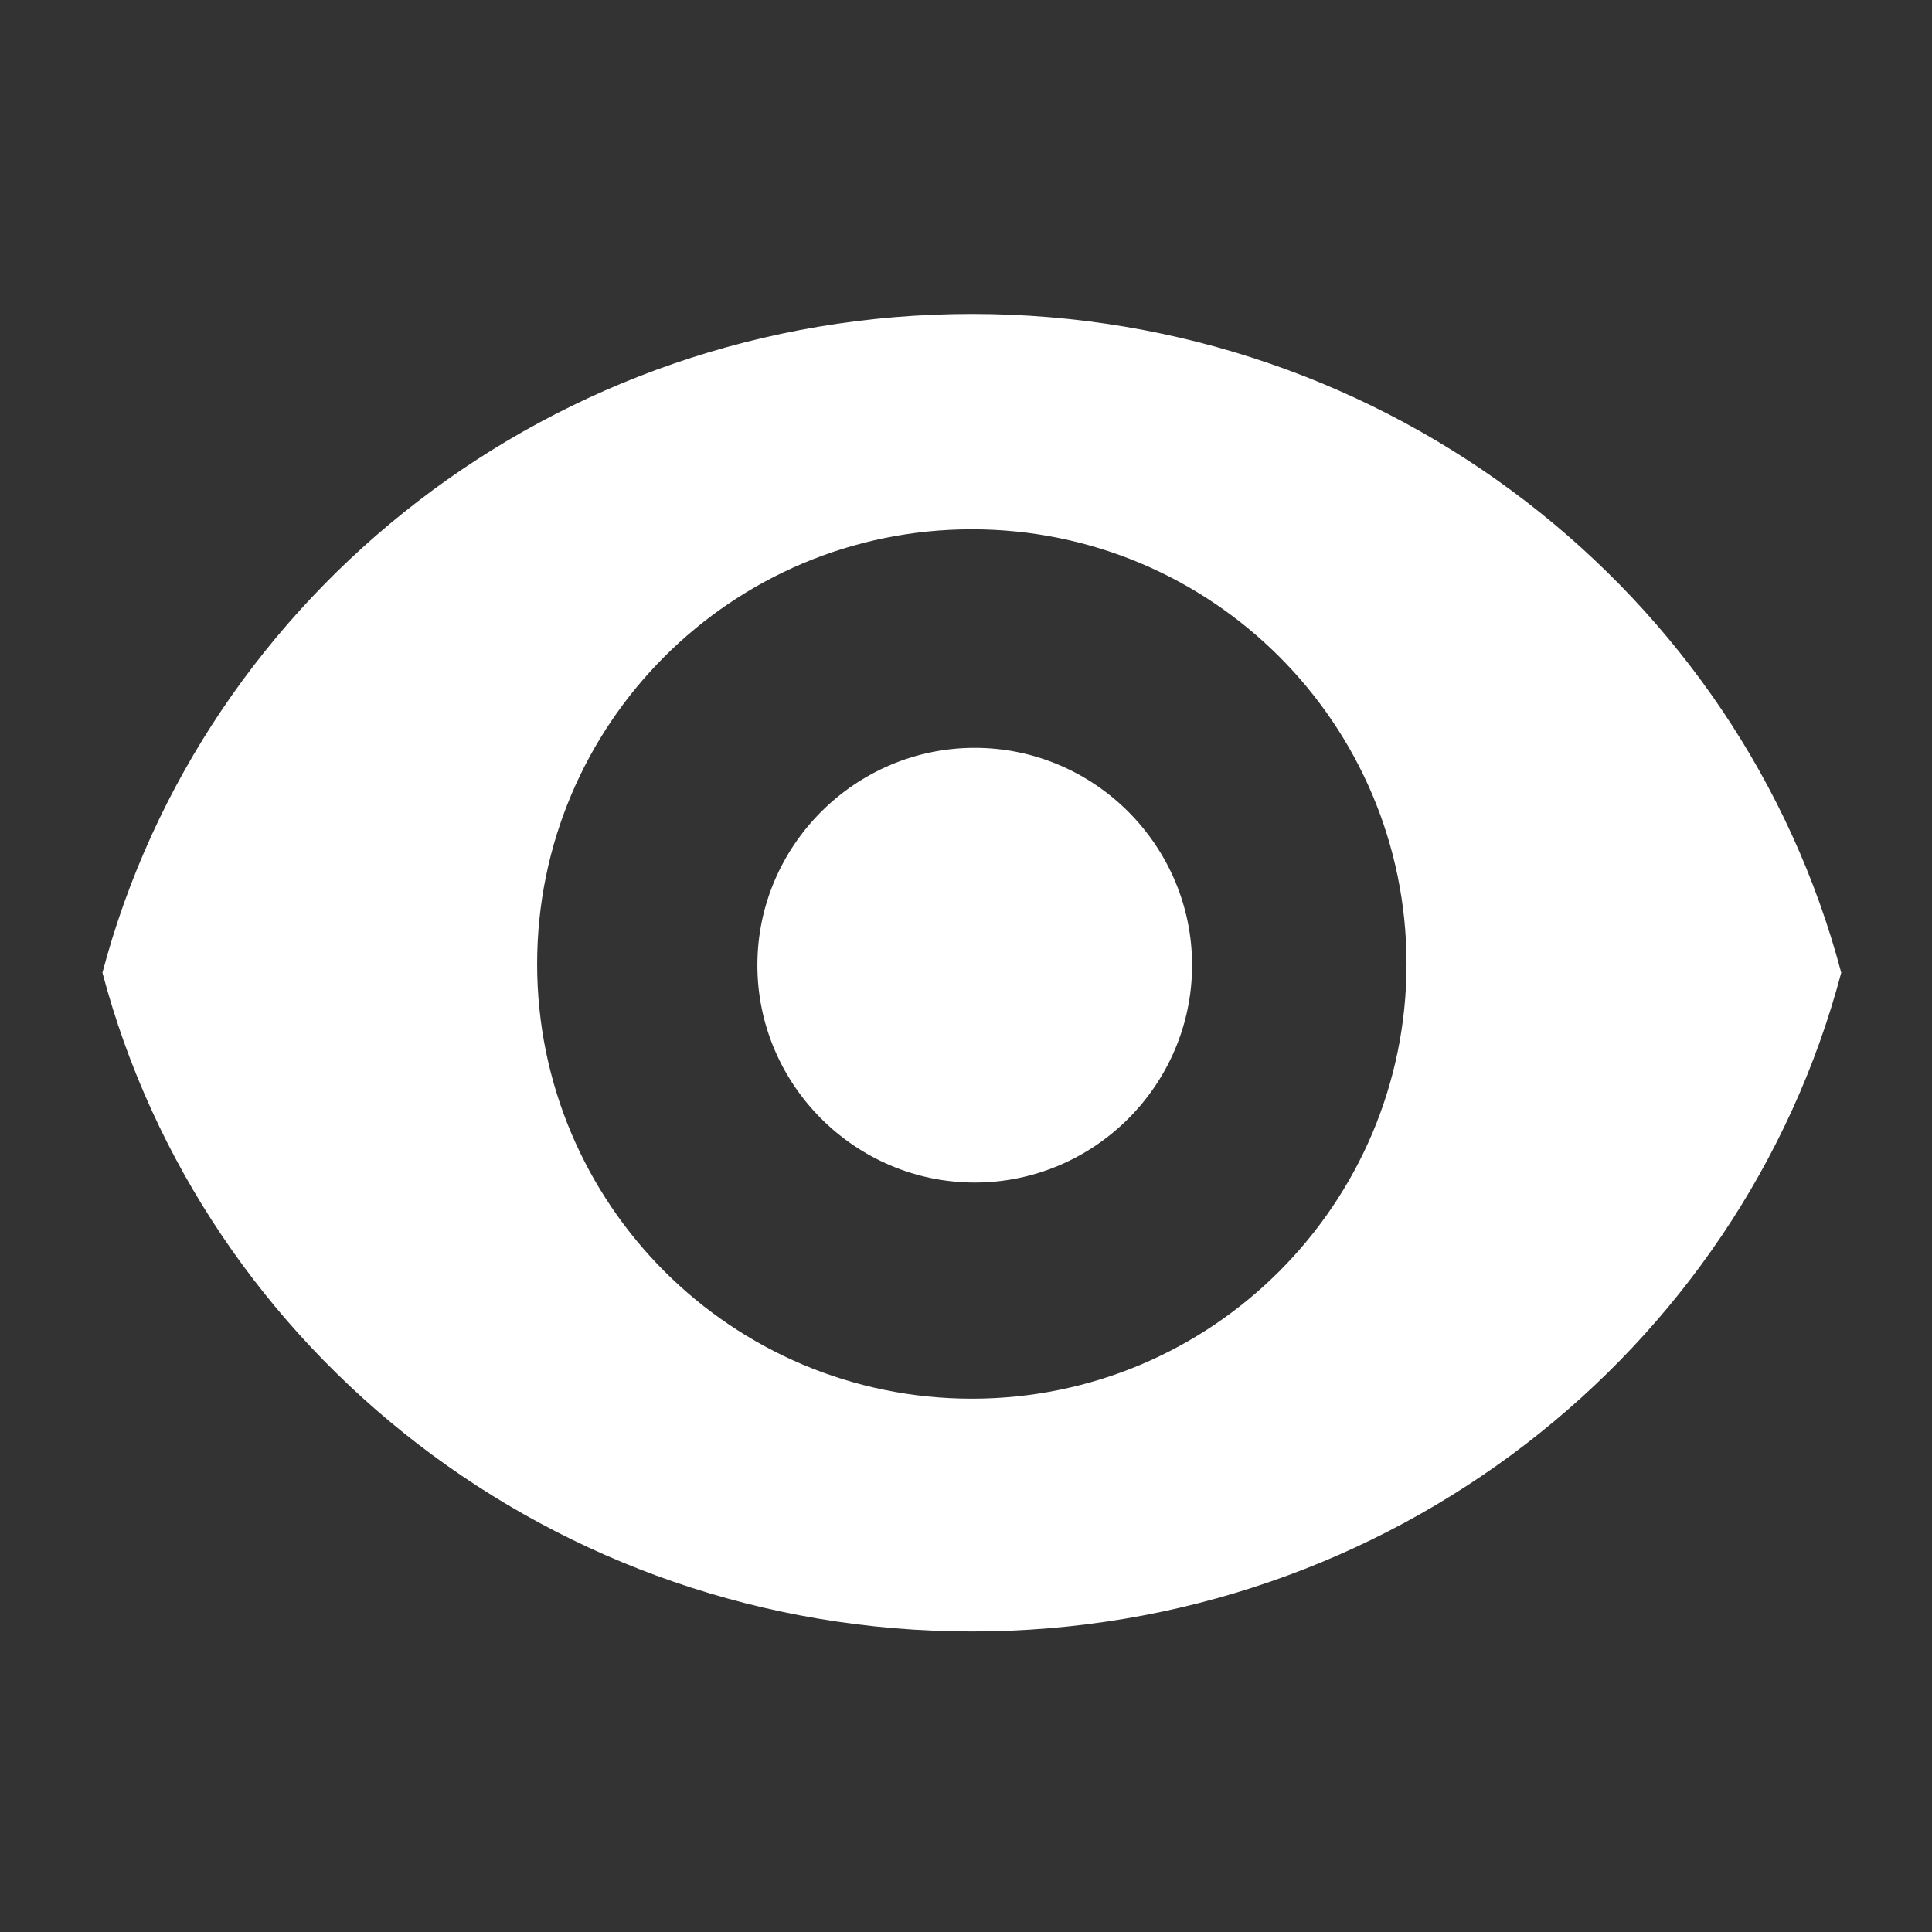
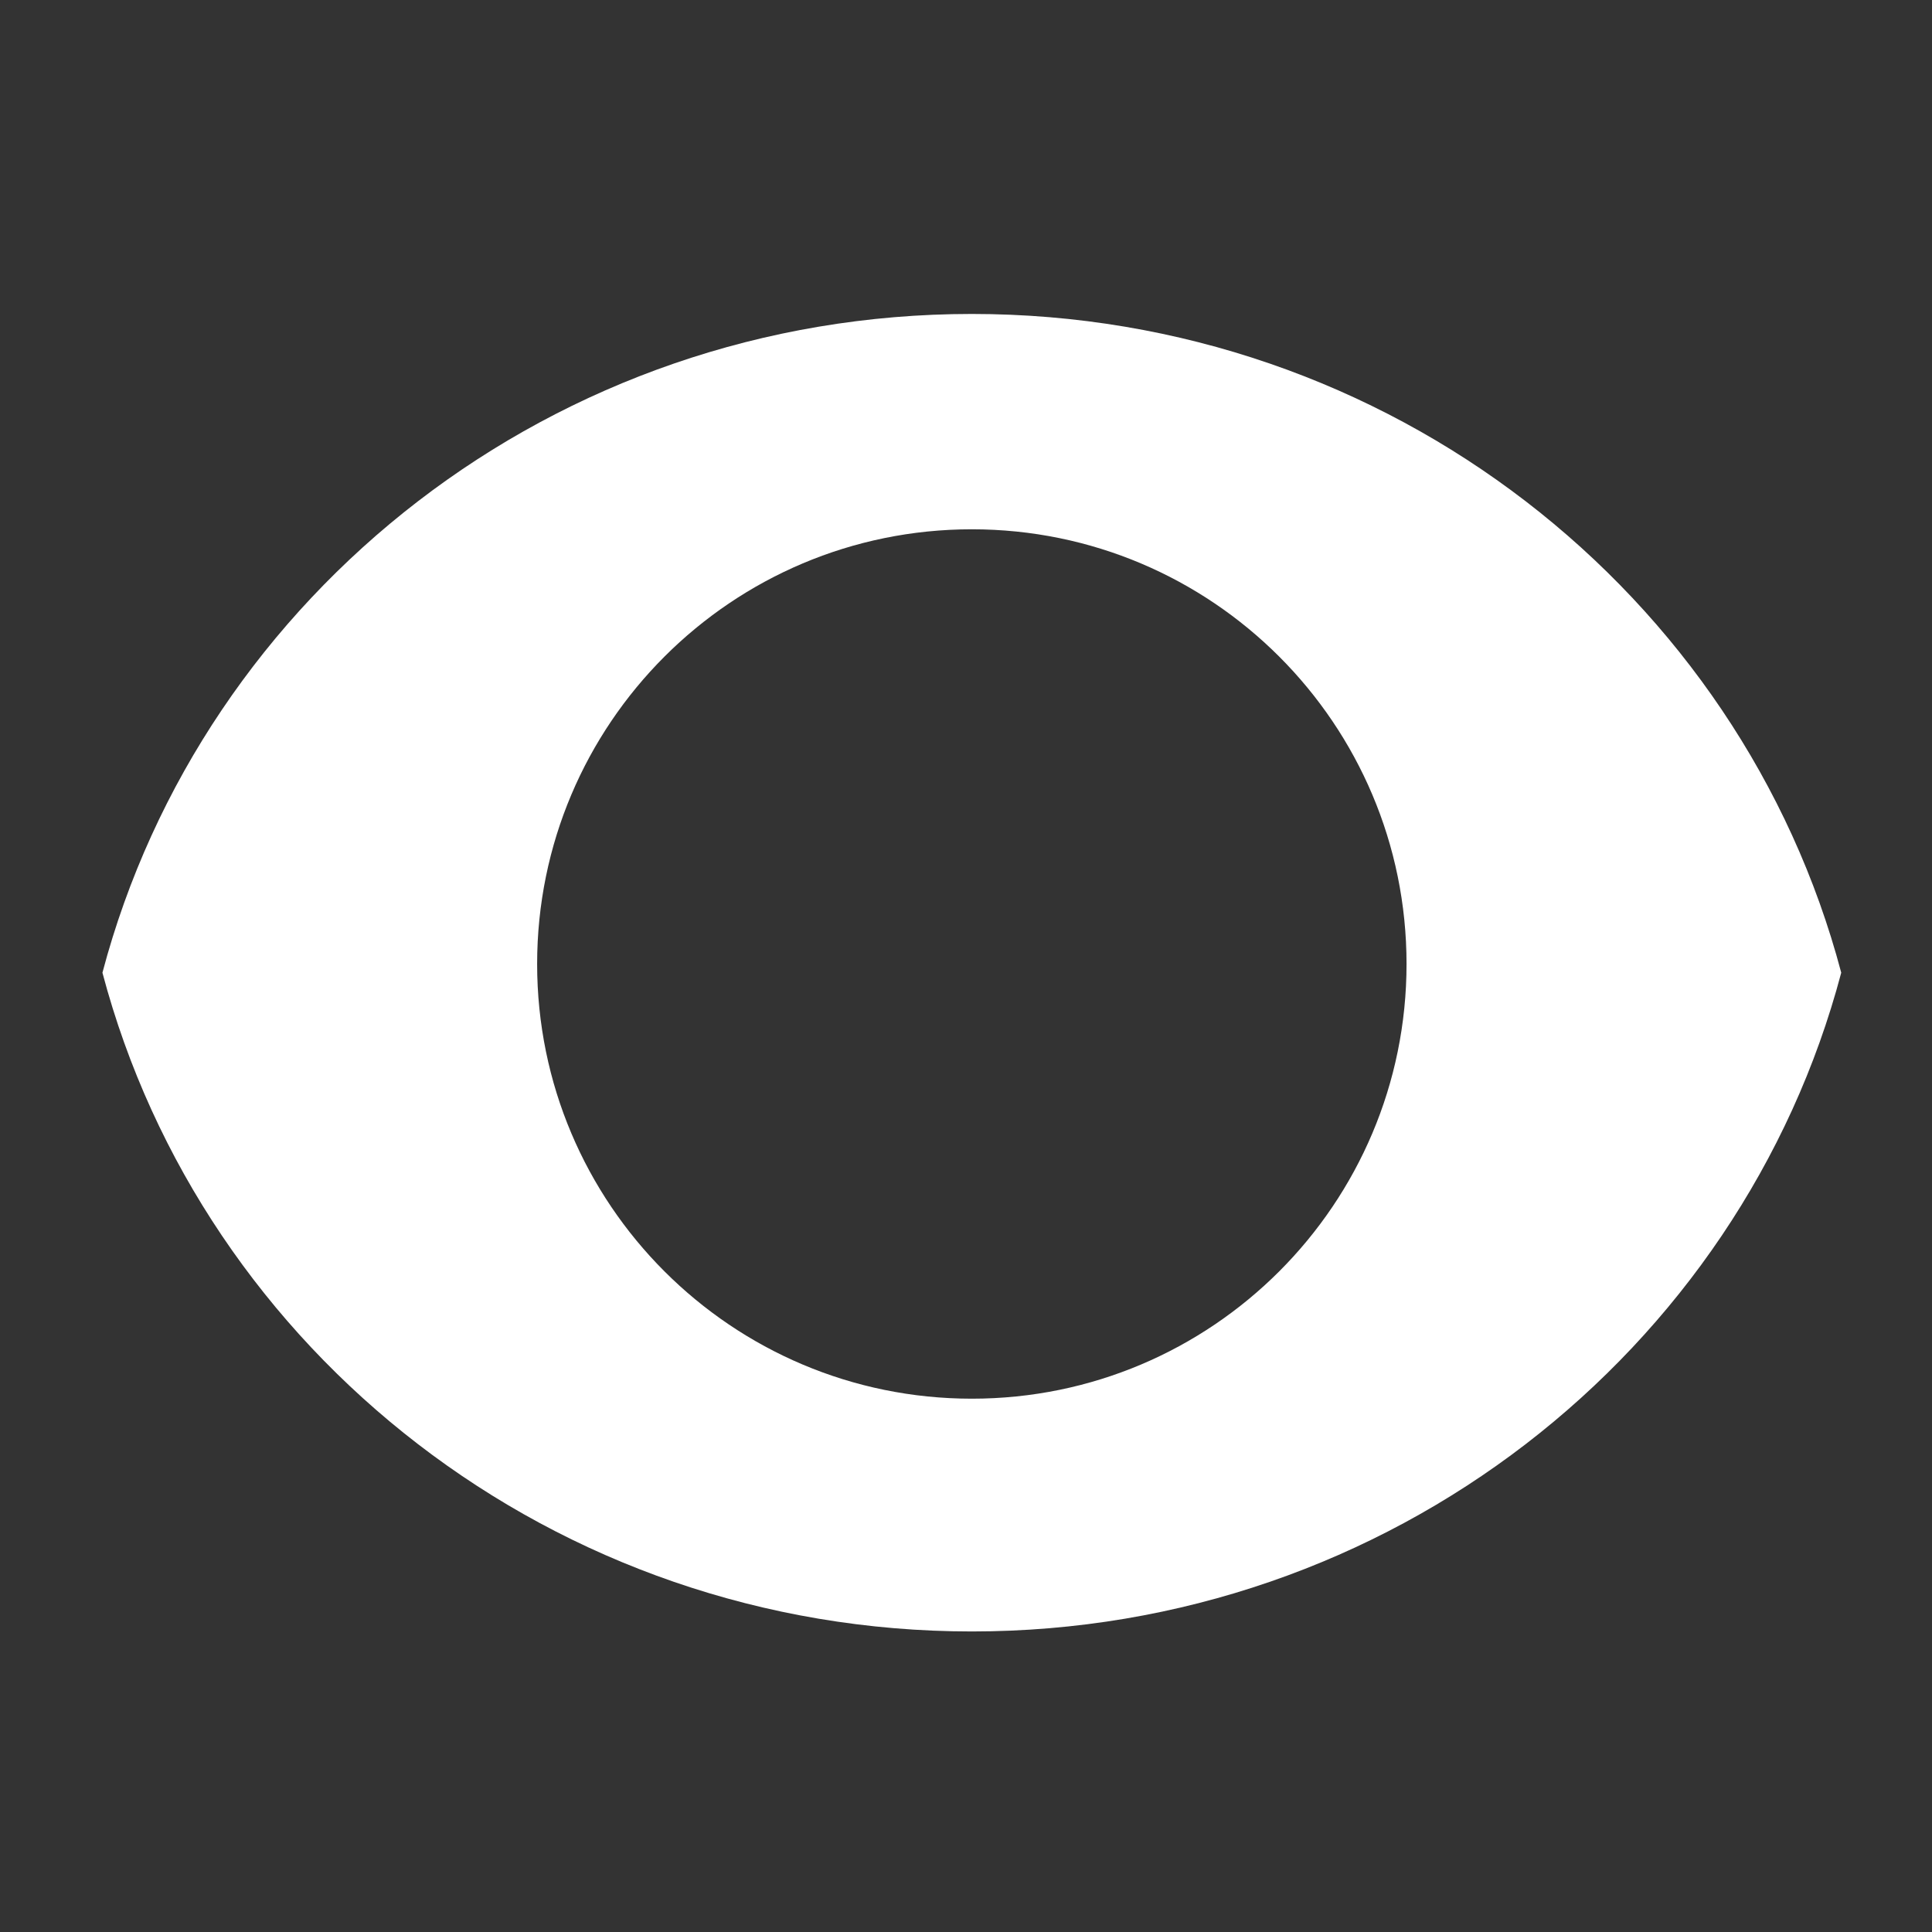
<svg xmlns="http://www.w3.org/2000/svg" id="Layer_2" data-name="Layer 2" viewBox="0 0 500 500">
  <rect x="0" y="0" width="500" height="500" fill="#333333" stroke="none" />
  <defs>
    <style>
      .cls-1 {
        fill: #fff;
      }
    </style>
  </defs>
  <path class="cls-1" d="M251.51,81.25c-108.15,0-199.05,72.42-225,170.48,25.95,98.07,116.85,170.49,225,170.49s199.05-72.42,225-170.49c-25.95-98.06-116.85-170.48-225-170.48ZM251.51,361.98c-62.13,0-112.5-50.37-112.5-112.5s50.37-112.5,112.5-112.5,112.5,50.36,112.5,112.5-50.37,112.5-112.5,112.5Z" />
-   <path class="cls-1" d="M308.51,249.79c0,15.47-6.33,29.53-16.52,39.73-10.2,10.19-24.26,16.52-39.73,16.52-30.93,0-56.25-25.31-56.25-56.25,0-15.47,6.33-29.53,16.53-39.73,10.19-10.19,24.25-16.52,39.72-16.52s29.53,6.33,39.73,16.52c10.19,10.2,16.52,24.26,16.52,39.73Z" />
</svg>